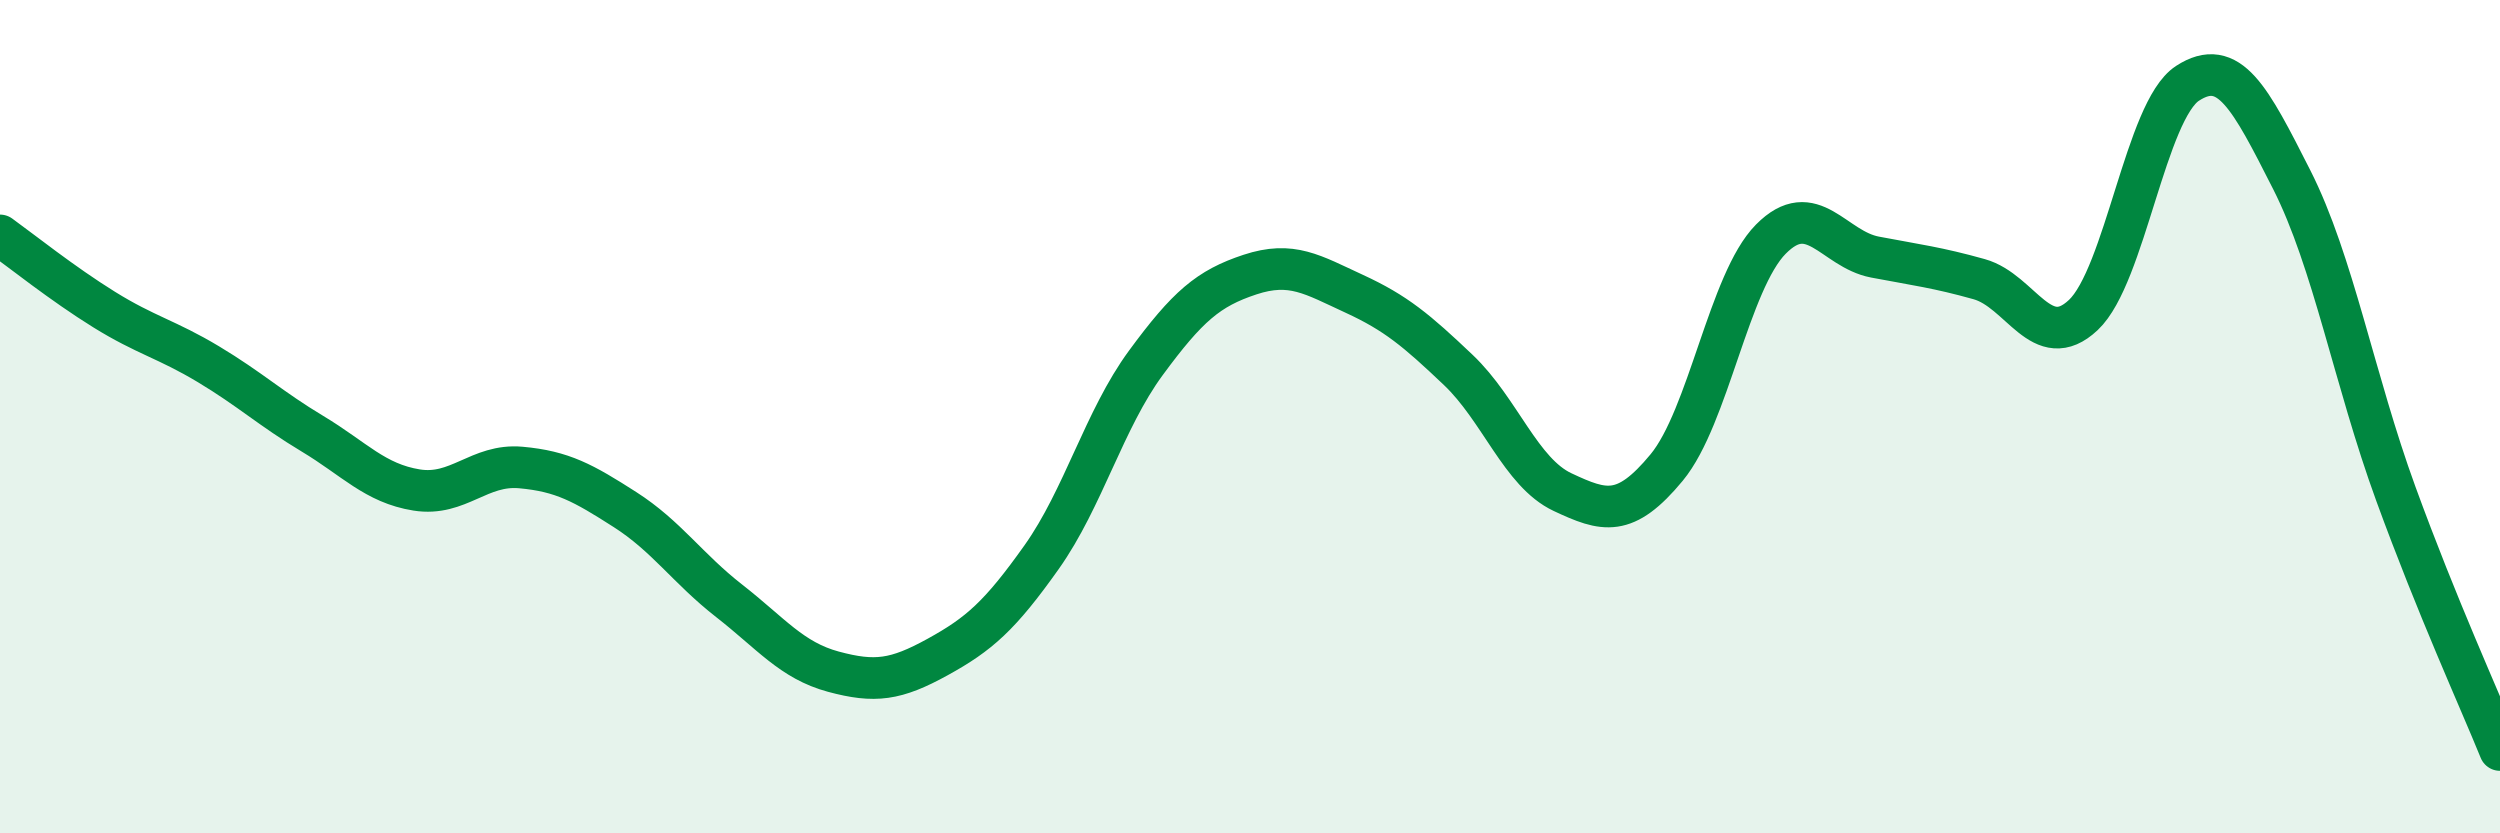
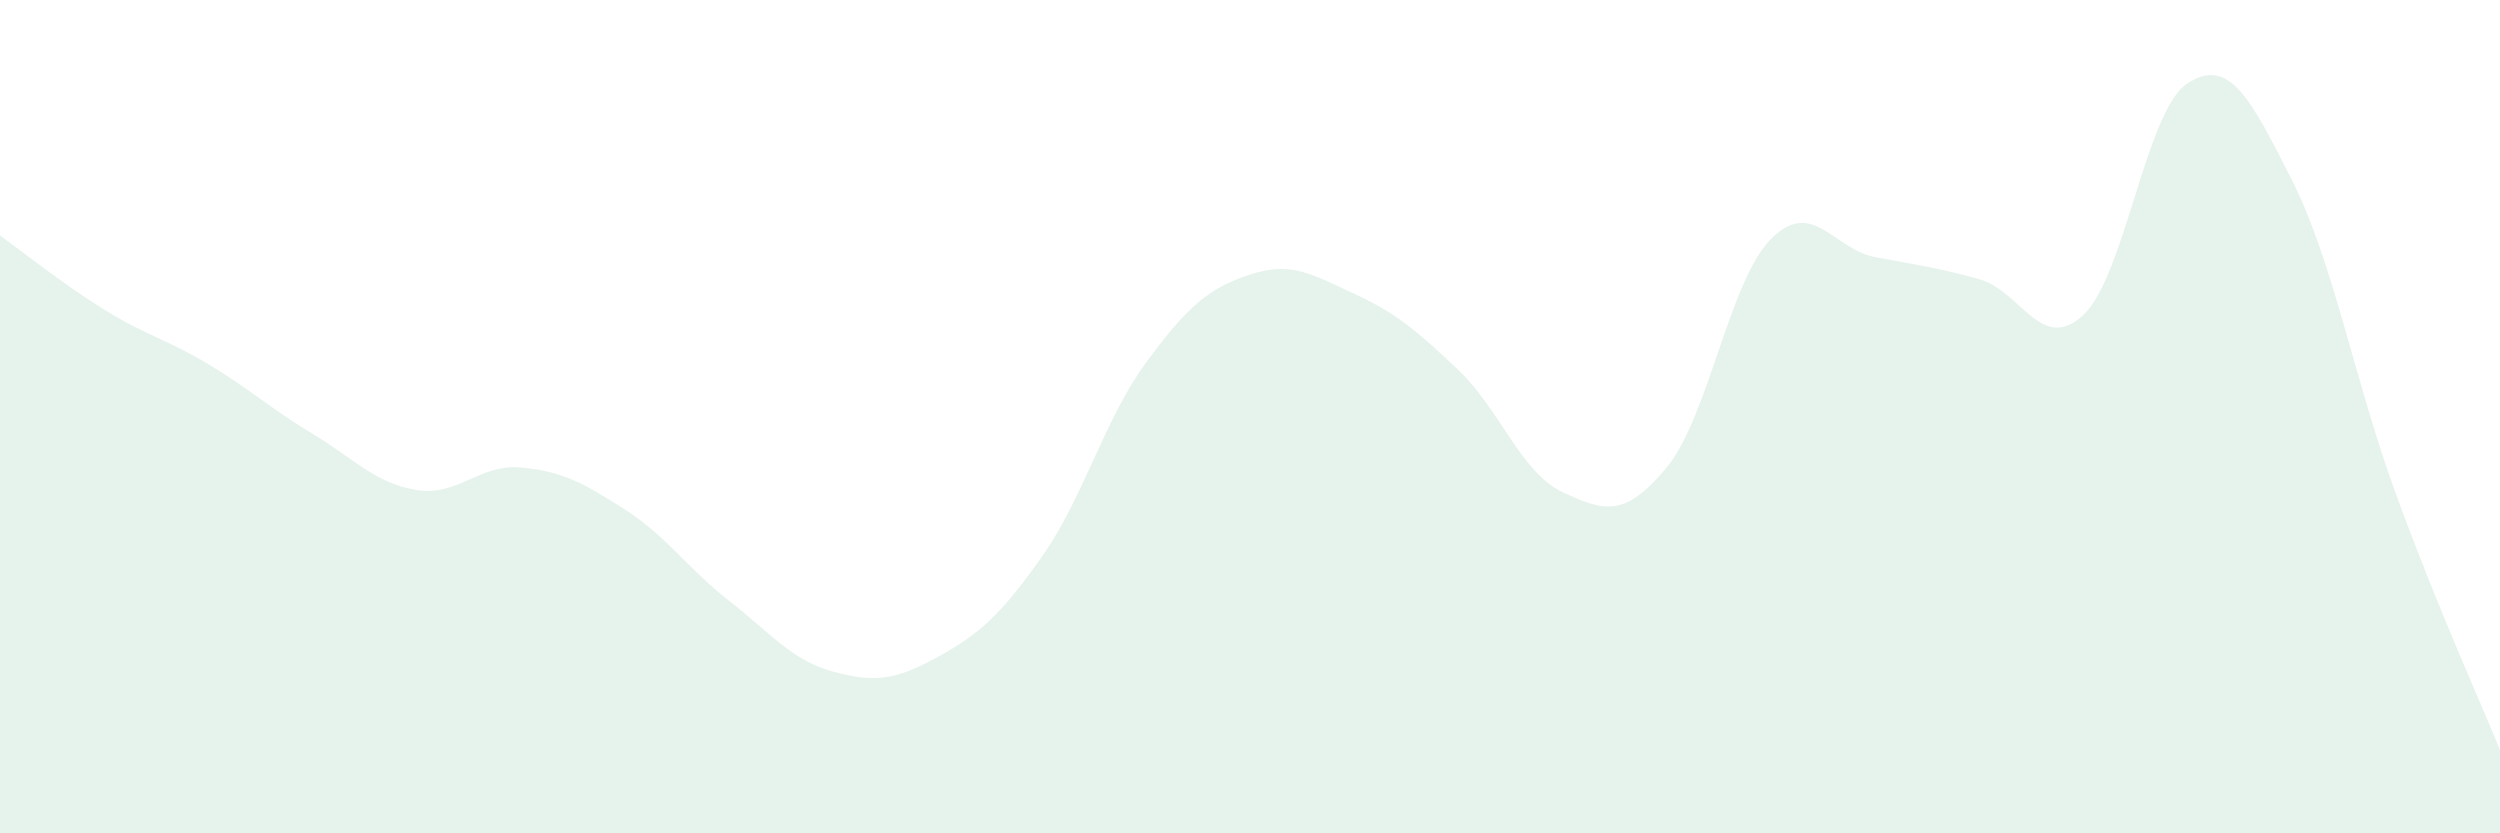
<svg xmlns="http://www.w3.org/2000/svg" width="60" height="20" viewBox="0 0 60 20">
  <path d="M 0,5.65 C 0.5,6.01 1.5,6.81 2.5,7.43 C 3.5,8.05 4,8.14 5,8.74 C 6,9.34 6.5,9.81 7.5,10.41 C 8.5,11.01 9,11.6 10,11.76 C 11,11.92 11.5,11.13 12.5,11.22 C 13.5,11.31 14,11.59 15,12.23 C 16,12.87 16.5,13.64 17.5,14.42 C 18.5,15.2 19,15.85 20,16.12 C 21,16.39 21.5,16.32 22.5,15.77 C 23.5,15.22 24,14.78 25,13.37 C 26,11.96 26.5,10.07 27.5,8.71 C 28.5,7.35 29,6.92 30,6.59 C 31,6.26 31.5,6.59 32.5,7.05 C 33.5,7.51 34,7.93 35,8.88 C 36,9.83 36.5,11.34 37.5,11.81 C 38.5,12.28 39,12.43 40,11.22 C 41,10.01 41.5,6.75 42.5,5.74 C 43.5,4.73 44,5.98 45,6.17 C 46,6.36 46.5,6.42 47.5,6.7 C 48.5,6.98 49,8.5 50,7.56 C 51,6.62 51.5,2.65 52.5,2 C 53.5,1.35 54,2.34 55,4.31 C 56,6.28 56.5,9.11 57.5,11.85 C 58.5,14.59 59.5,16.77 60,18L60 20L0 20Z" fill="#008740" opacity="0.1" stroke-linecap="round" stroke-linejoin="round" />
-   <path d="M 0,5.65 C 0.5,6.01 1.5,6.81 2.5,7.43 C 3.5,8.05 4,8.14 5,8.74 C 6,9.34 6.5,9.81 7.5,10.41 C 8.5,11.01 9,11.6 10,11.76 C 11,11.92 11.5,11.13 12.5,11.22 C 13.5,11.31 14,11.59 15,12.23 C 16,12.87 16.5,13.64 17.5,14.42 C 18.5,15.2 19,15.85 20,16.12 C 21,16.39 21.5,16.32 22.5,15.77 C 23.5,15.22 24,14.78 25,13.37 C 26,11.96 26.5,10.07 27.5,8.71 C 28.5,7.35 29,6.92 30,6.59 C 31,6.26 31.5,6.59 32.5,7.05 C 33.5,7.51 34,7.93 35,8.88 C 36,9.83 36.5,11.34 37.5,11.81 C 38.5,12.28 39,12.43 40,11.22 C 41,10.01 41.5,6.75 42.5,5.74 C 43.5,4.73 44,5.98 45,6.17 C 46,6.36 46.5,6.42 47.5,6.7 C 48.5,6.98 49,8.5 50,7.56 C 51,6.62 51.5,2.65 52.5,2 C 53.5,1.35 54,2.34 55,4.31 C 56,6.28 56.5,9.11 57.5,11.85 C 58.5,14.59 59.5,16.77 60,18" stroke="#008740" stroke-width="1" fill="none" stroke-linecap="round" stroke-linejoin="round" />
</svg>